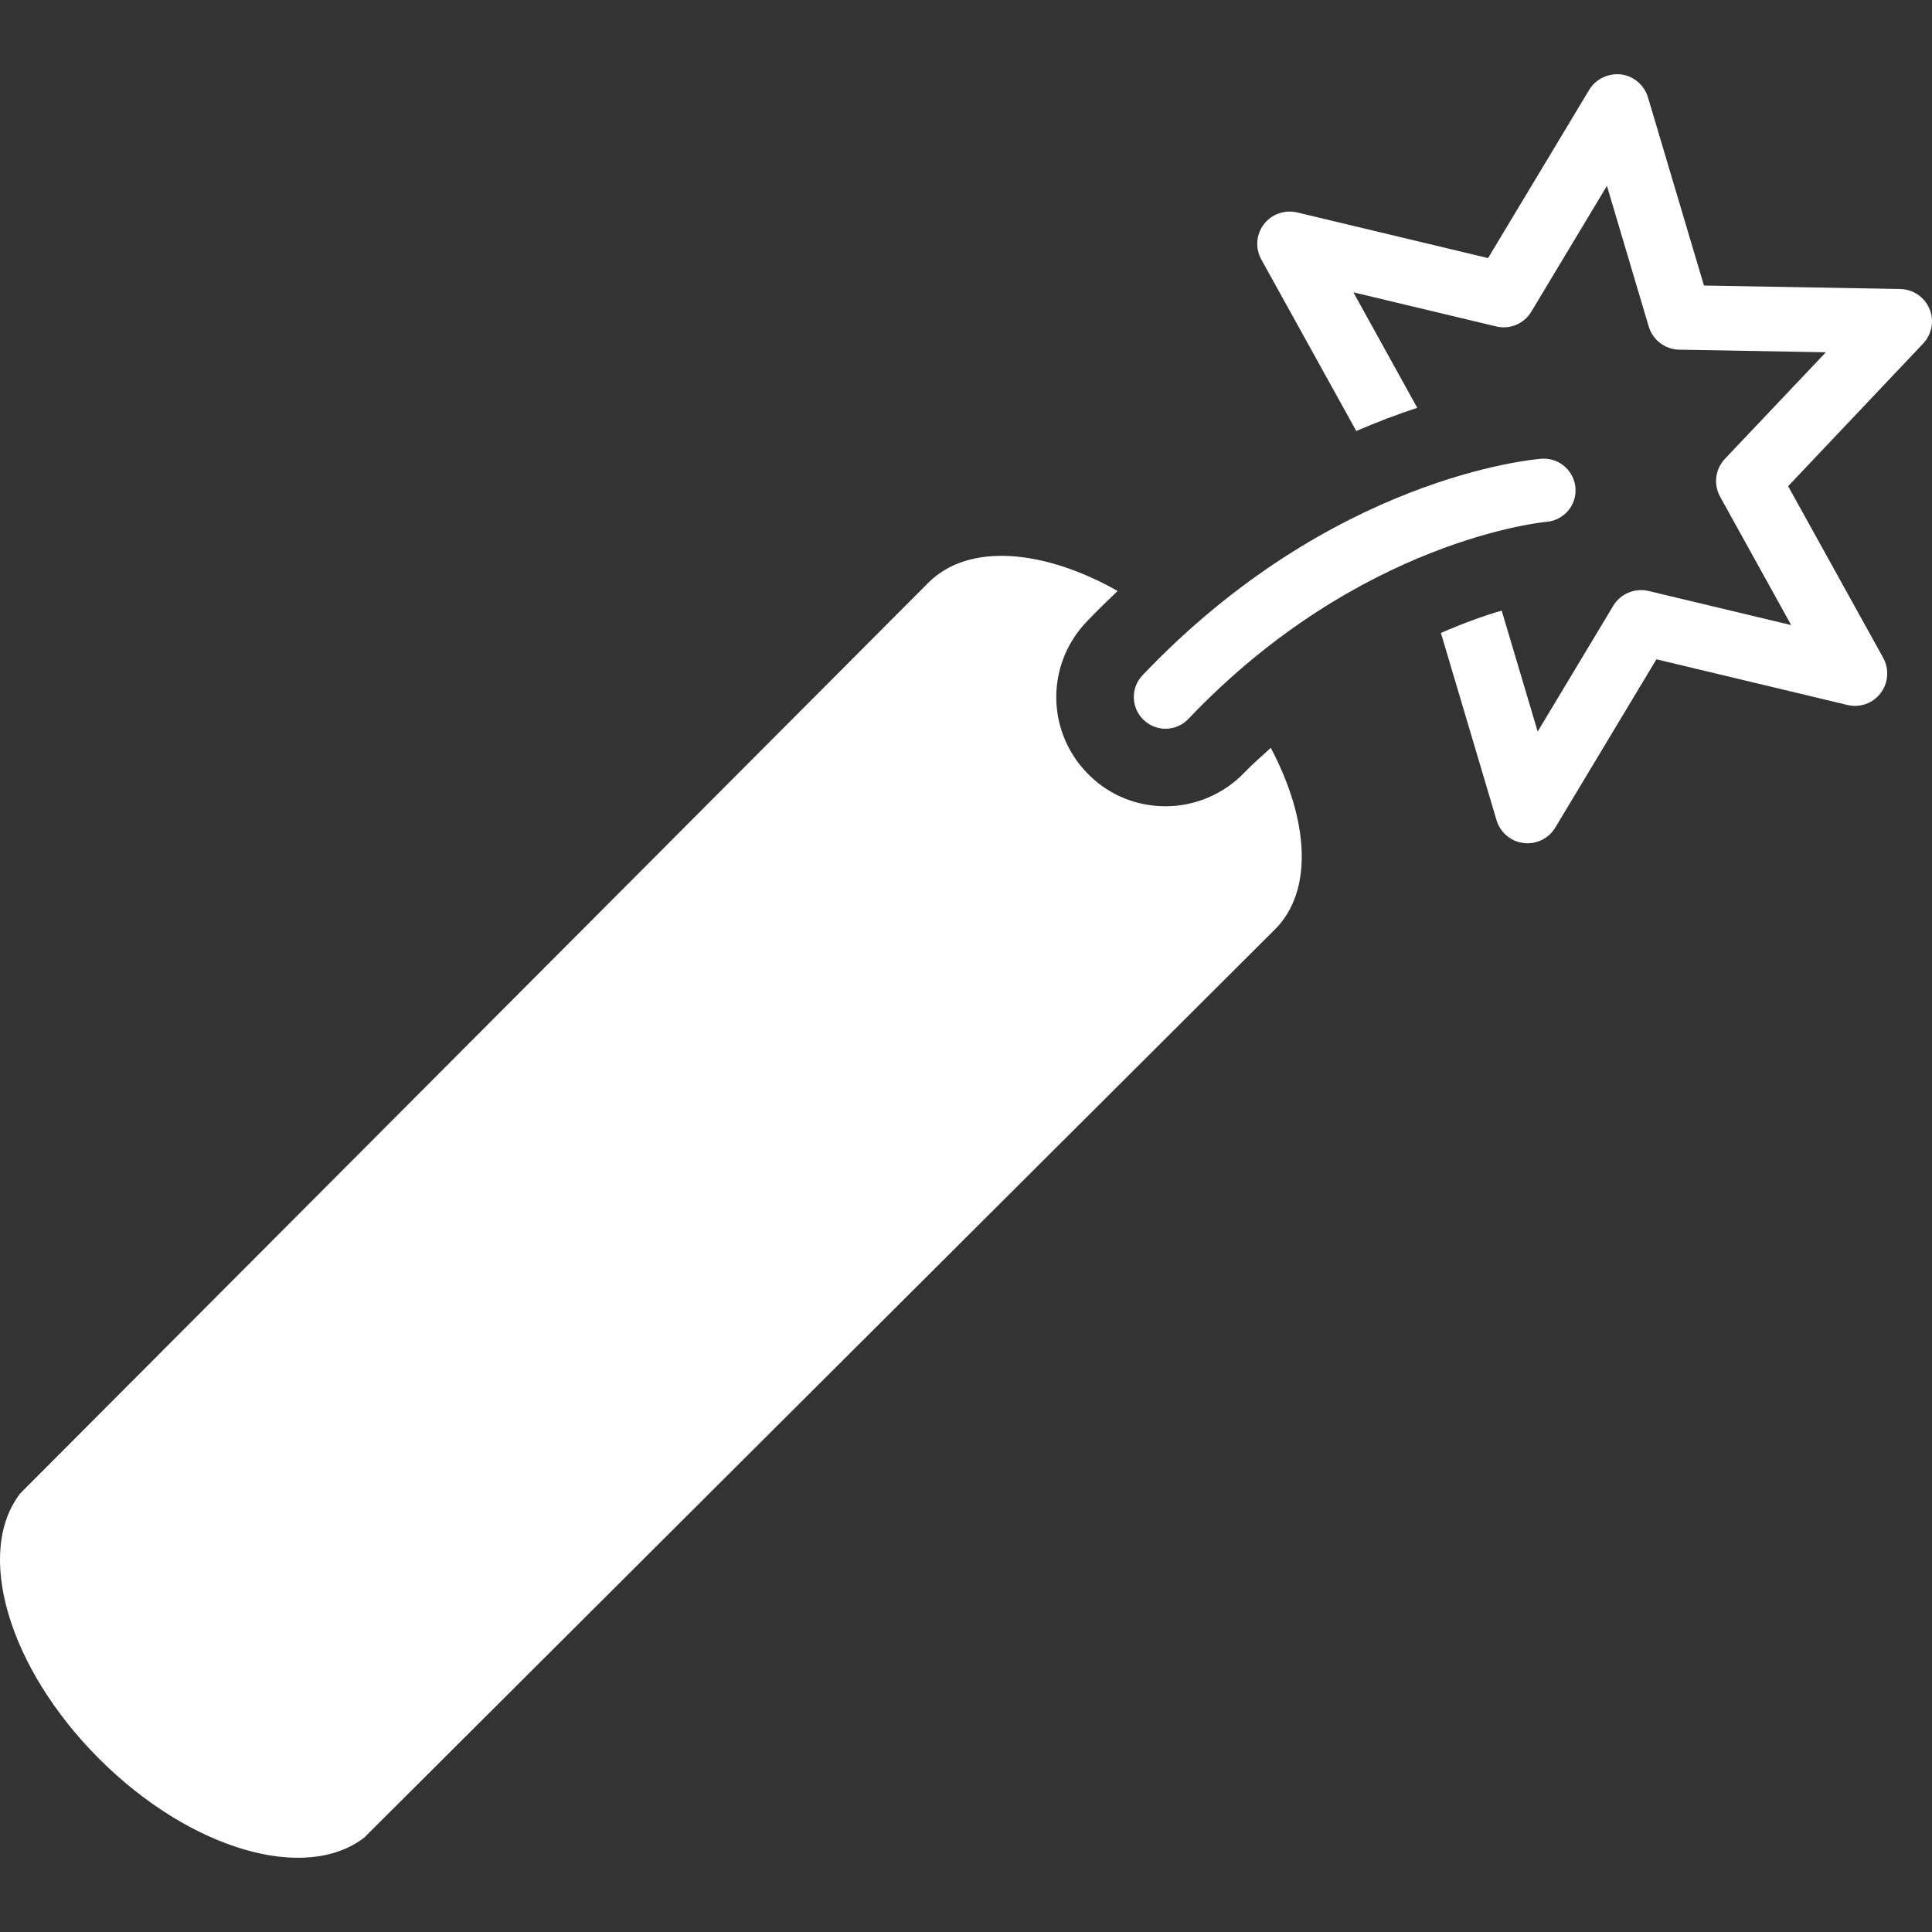
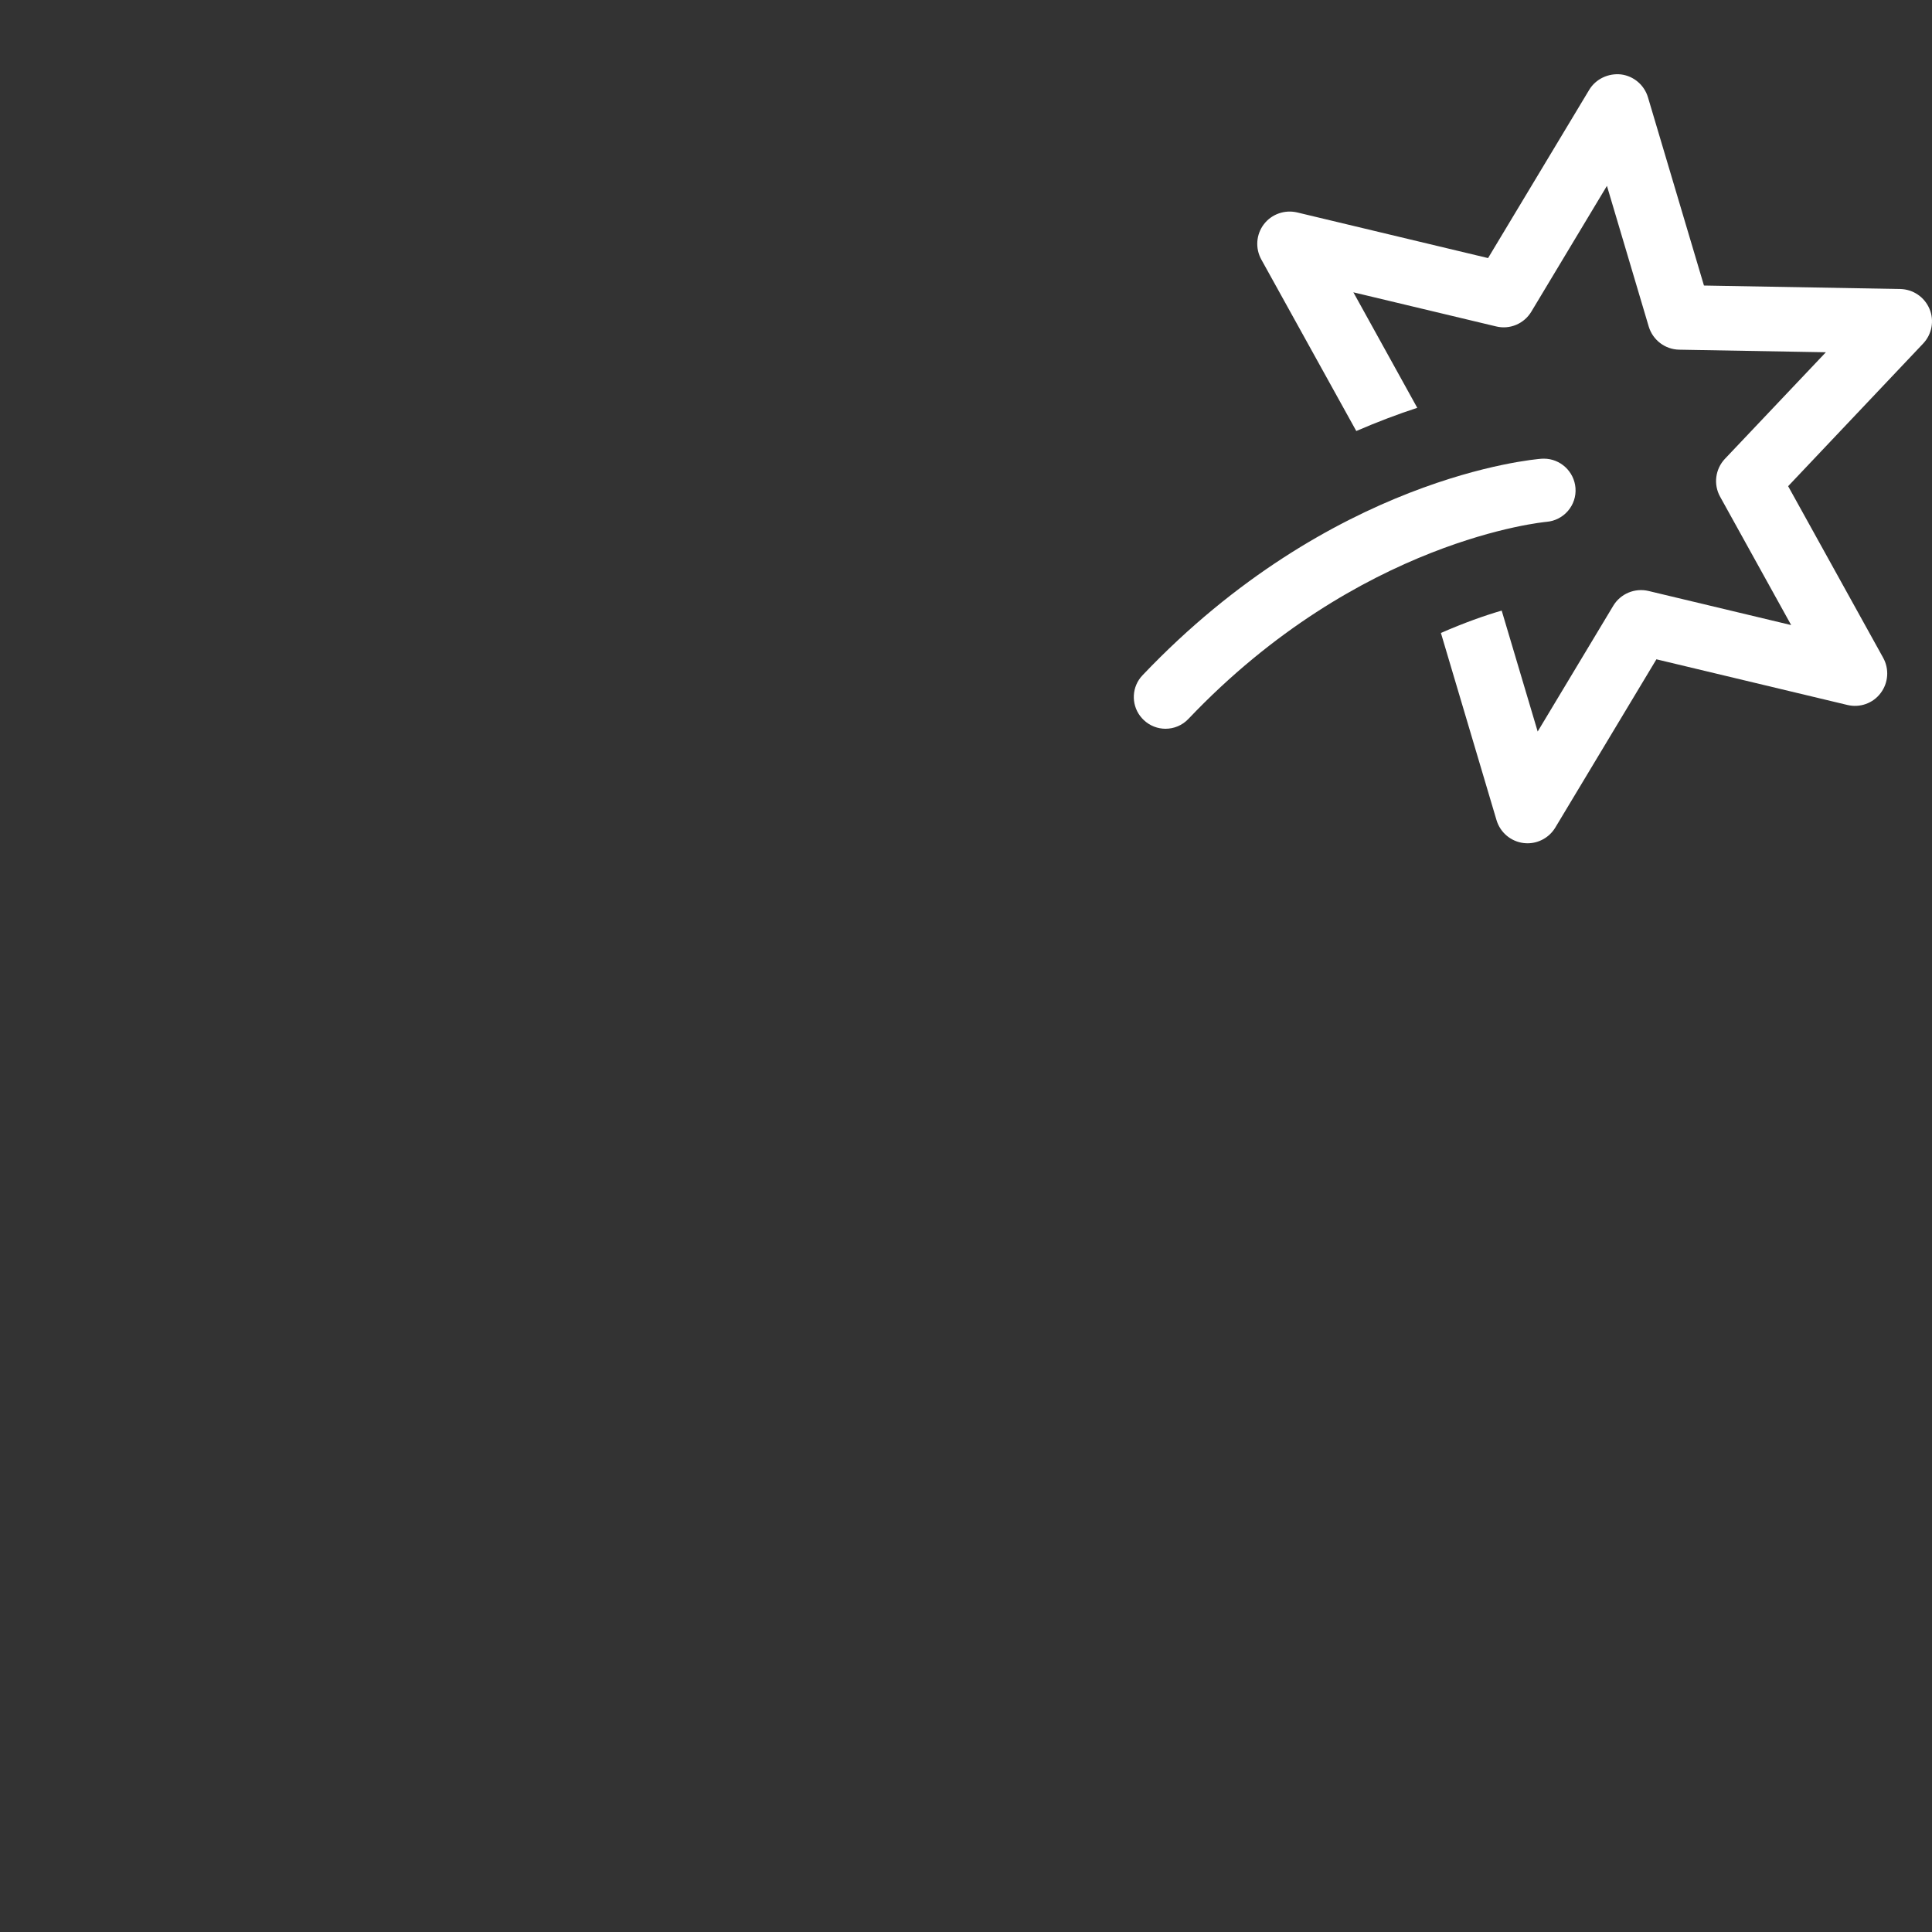
<svg xmlns="http://www.w3.org/2000/svg" version="1.1" id="Capa_1" x="0px" y="0px" viewBox="0 0 29.907 29.907" style="enable-background:new 0 0 29.907 29.907;" xml:space="preserve">
  <rect x="0" y="0" width="29.907" height="29.907" fill="#333333" stroke="none" />
  <g>
-     <path d="M19.268,11.954c-0.318,0.335-0.765,0.527-1.226,0.527c-0.436,0-0.85-0.166-1.153-0.455 c-0.072-0.067-0.139-0.142-0.201-0.224c-0.494-0.661-0.44-1.575,0.129-2.174c0.161-0.169,0.323-0.326,0.484-0.48 c-1.152-0.65-2.31-0.747-2.93-0.128c-0.02,0.02-14.058,14.098-14.058,14.098c-0.702,0.91-0.193,2.692,1.22,4.106 c1.414,1.414,3.197,1.923,4.106,1.221c0,0,14.079-14.039,14.098-14.059c0.598-0.598,0.524-1.698-0.066-2.81 C19.537,11.703,19.403,11.813,19.268,11.954z" fill="#000000" style="fill: rgb(255, 255, 255);" />
    <path d="M29.868,4.781c-0.077-0.183-0.254-0.303-0.452-0.307L26.377,4.42L25.51,1.506c-0.057-0.19-0.22-0.329-0.417-0.354 c-0.195-0.021-0.39,0.069-0.492,0.238l-1.566,2.605l-2.957-0.707c-0.191-0.044-0.394,0.026-0.514,0.184 c-0.12,0.158-0.135,0.372-0.039,0.545l1.47,2.655c0.336-0.145,0.652-0.264,0.944-0.359L20.95,4.525l2.21,0.528 c0.212,0.052,0.433-0.042,0.545-0.229l1.17-1.947l0.647,2.178c0.063,0.209,0.253,0.354,0.471,0.358l2.271,0.04l-1.563,1.65 c-0.149,0.158-0.18,0.396-0.074,0.586l1.1,1.987l-2.209-0.528c-0.212-0.05-0.433,0.043-0.545,0.229l-1.17,1.947l-0.557-1.872 c-0.266,0.077-0.581,0.189-0.941,0.346l0.861,2.898c0.057,0.19,0.22,0.329,0.417,0.354c0.021,0.002,0.042,0.004,0.063,0.004 c0.174,0,0.337-0.091,0.429-0.242l1.566-2.606l2.957,0.707c0.193,0.046,0.395-0.025,0.514-0.184c0.12-0.158,0.135-0.372,0.04-0.545 L27.68,7.526l2.09-2.208C29.906,5.174,29.945,4.963,29.868,4.781z" fill="#000000" style="fill: rgb(255, 255, 255);" />
    <path d="M17.705,11.146c0.095,0.09,0.216,0.135,0.337,0.135c0.129,0,0.259-0.051,0.355-0.153c2.646-2.784,5.513-3.047,5.542-3.05 c0.269-0.022,0.471-0.257,0.449-0.526c-0.021-0.255-0.235-0.452-0.489-0.452c-0.012,0-0.023,0-0.036,0.001 c-0.131,0.01-3.257,0.28-6.177,3.352c-0.167,0.175-0.178,0.442-0.038,0.629C17.666,11.106,17.685,11.127,17.705,11.146z" fill="#000000" style="fill: rgb(255, 255, 255);" />
  </g>
</svg>